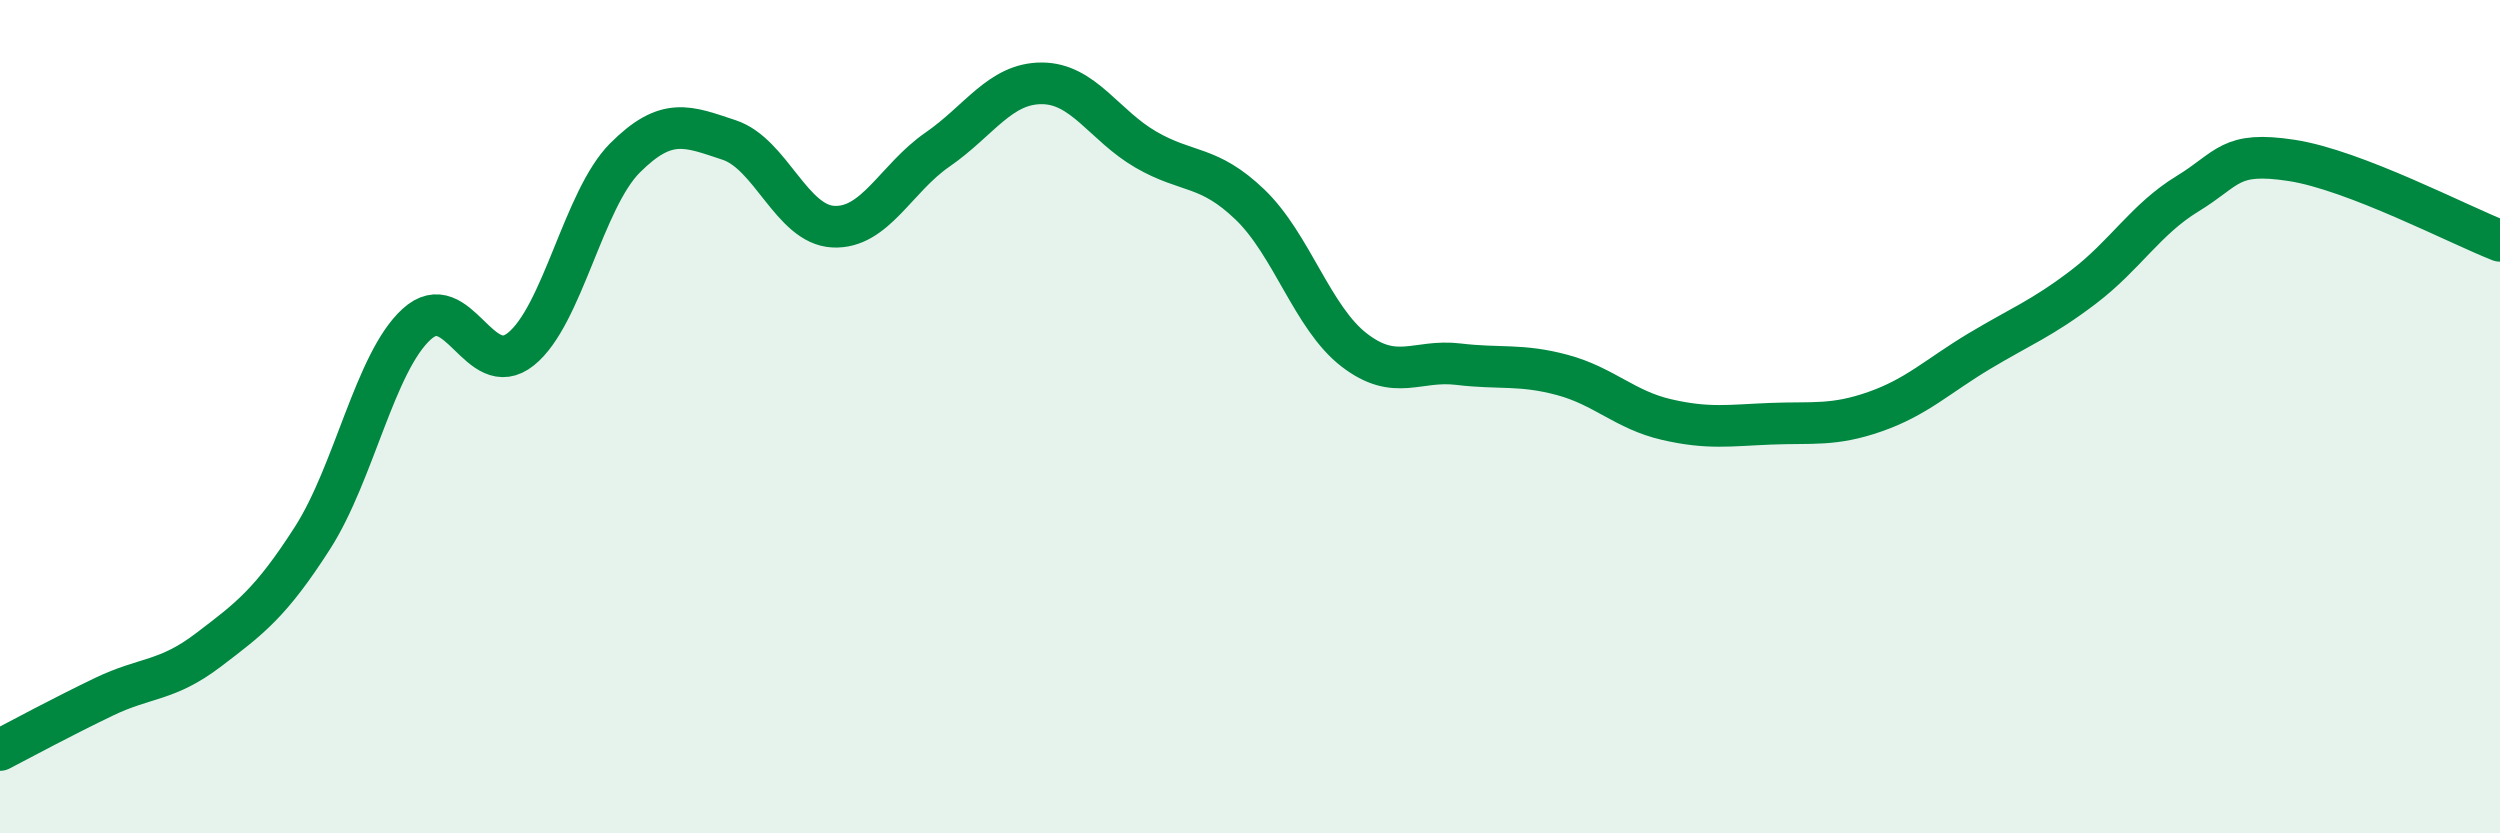
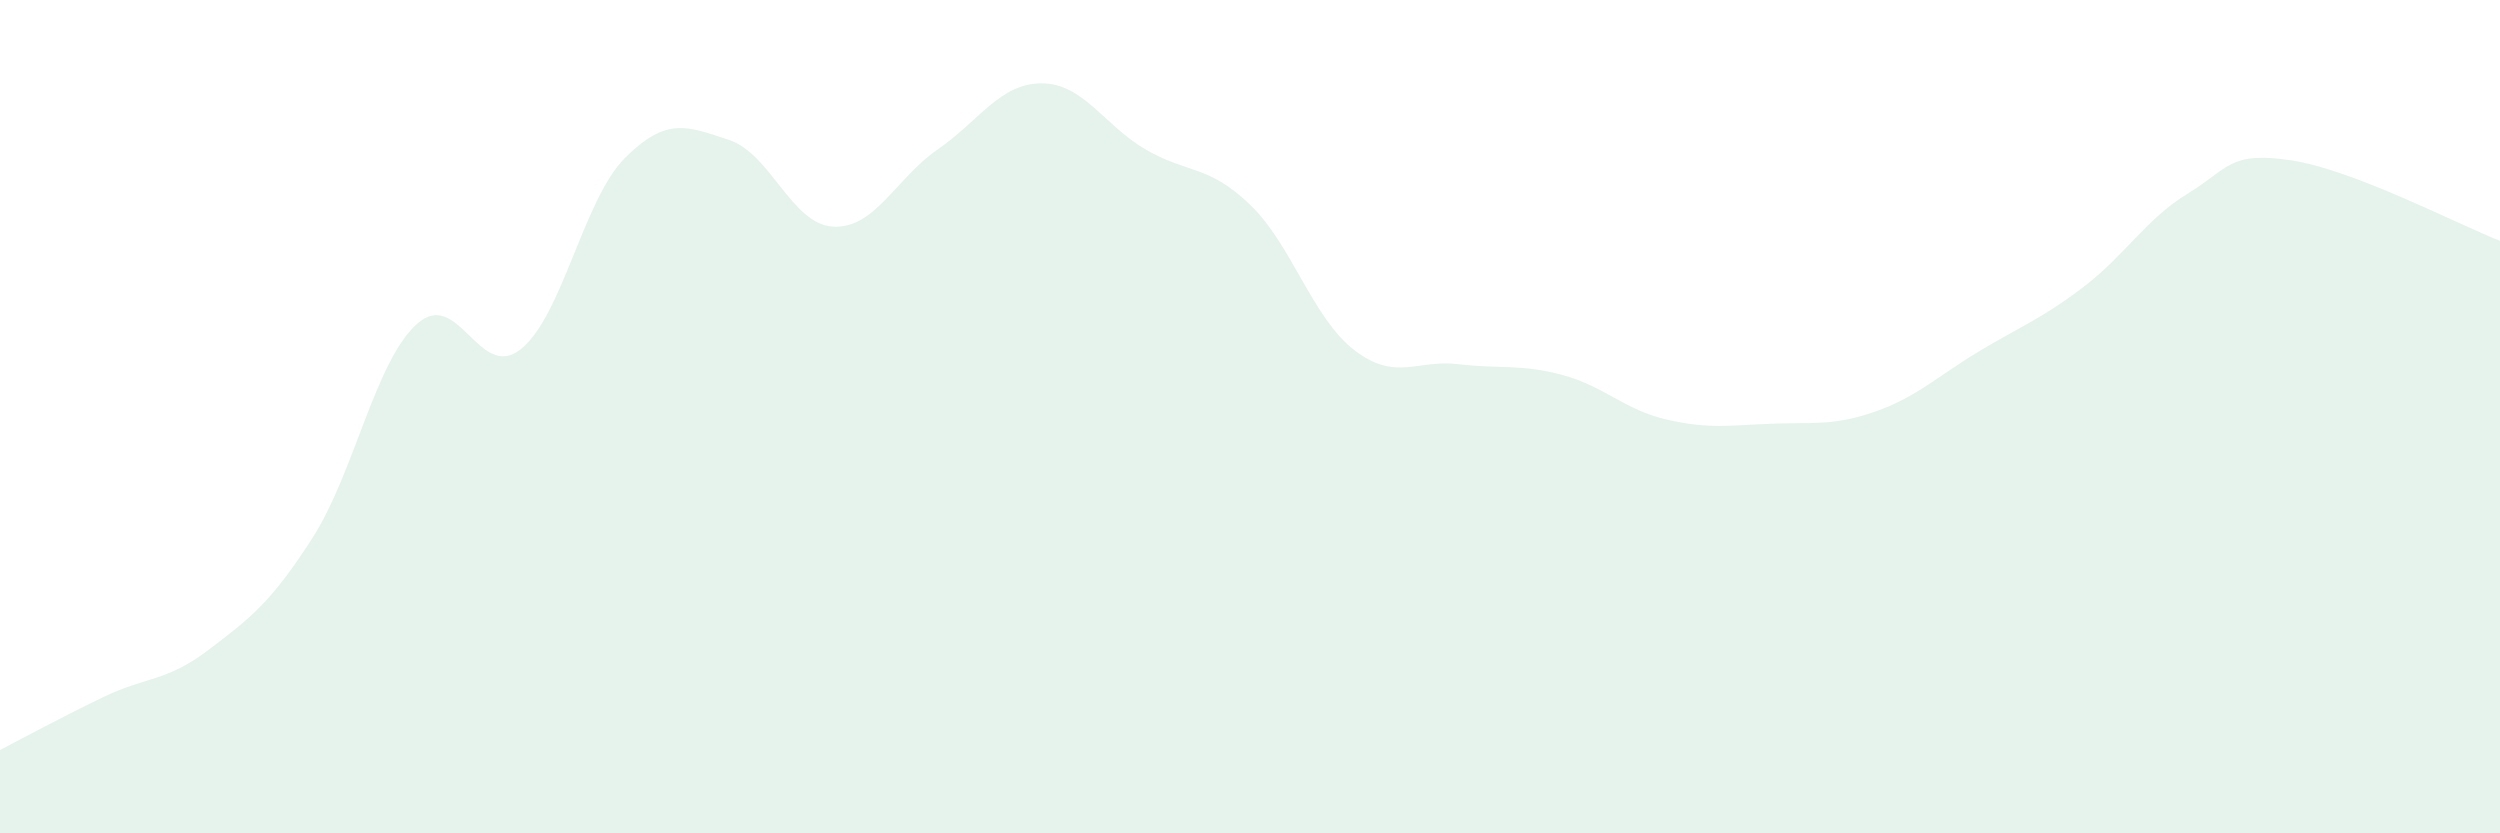
<svg xmlns="http://www.w3.org/2000/svg" width="60" height="20" viewBox="0 0 60 20">
  <path d="M 0,18 C 0.5,17.74 1.5,17.2 2.5,16.72 C 3.5,16.24 4,16.36 5,15.6 C 6,14.84 6.5,14.47 7.5,12.91 C 8.5,11.35 9,8.69 10,7.78 C 11,6.87 11.5,9.18 12.5,8.38 C 13.5,7.58 14,4.79 15,3.79 C 16,2.79 16.5,3.03 17.5,3.36 C 18.5,3.69 19,5.39 20,5.44 C 21,5.49 21.5,4.28 22.5,3.59 C 23.5,2.9 24,2 25,2 C 26,2 26.5,3.01 27.5,3.59 C 28.5,4.17 29,3.95 30,4.91 C 31,5.87 31.5,7.63 32.5,8.4 C 33.5,9.17 34,8.62 35,8.74 C 36,8.86 36.5,8.73 37.5,9 C 38.5,9.27 39,9.84 40,10.07 C 41,10.3 41.5,10.21 42.5,10.17 C 43.5,10.13 44,10.23 45,9.88 C 46,9.53 46.5,9.03 47.5,8.43 C 48.5,7.83 49,7.65 50,6.89 C 51,6.13 51.5,5.26 52.5,4.65 C 53.5,4.04 53.5,3.62 55,3.85 C 56.5,4.08 59,5.39 60,5.78L60 20L0 20Z" fill="#008740" opacity="0.1" stroke-linecap="round" stroke-linejoin="round" />
-   <path d="M 0,18 C 0.5,17.74 1.5,17.2 2.5,16.72 C 3.5,16.24 4,16.36 5,15.6 C 6,14.84 6.5,14.47 7.5,12.91 C 8.5,11.35 9,8.69 10,7.78 C 11,6.87 11.5,9.18 12.5,8.38 C 13.5,7.58 14,4.79 15,3.79 C 16,2.79 16.5,3.03 17.5,3.36 C 18.5,3.69 19,5.39 20,5.44 C 21,5.49 21.5,4.28 22.5,3.59 C 23.5,2.9 24,2 25,2 C 26,2 26.5,3.01 27.5,3.59 C 28.5,4.17 29,3.95 30,4.91 C 31,5.87 31.5,7.63 32.5,8.4 C 33.5,9.17 34,8.62 35,8.74 C 36,8.86 36.5,8.73 37.5,9 C 38.5,9.27 39,9.84 40,10.07 C 41,10.3 41.5,10.21 42.5,10.17 C 43.5,10.13 44,10.23 45,9.88 C 46,9.53 46.5,9.03 47.5,8.43 C 48.5,7.83 49,7.65 50,6.89 C 51,6.13 51.5,5.26 52.5,4.65 C 53.5,4.04 53.5,3.62 55,3.85 C 56.5,4.08 59,5.39 60,5.78" stroke="#008740" stroke-width="1" fill="none" stroke-linecap="round" stroke-linejoin="round" />
</svg>